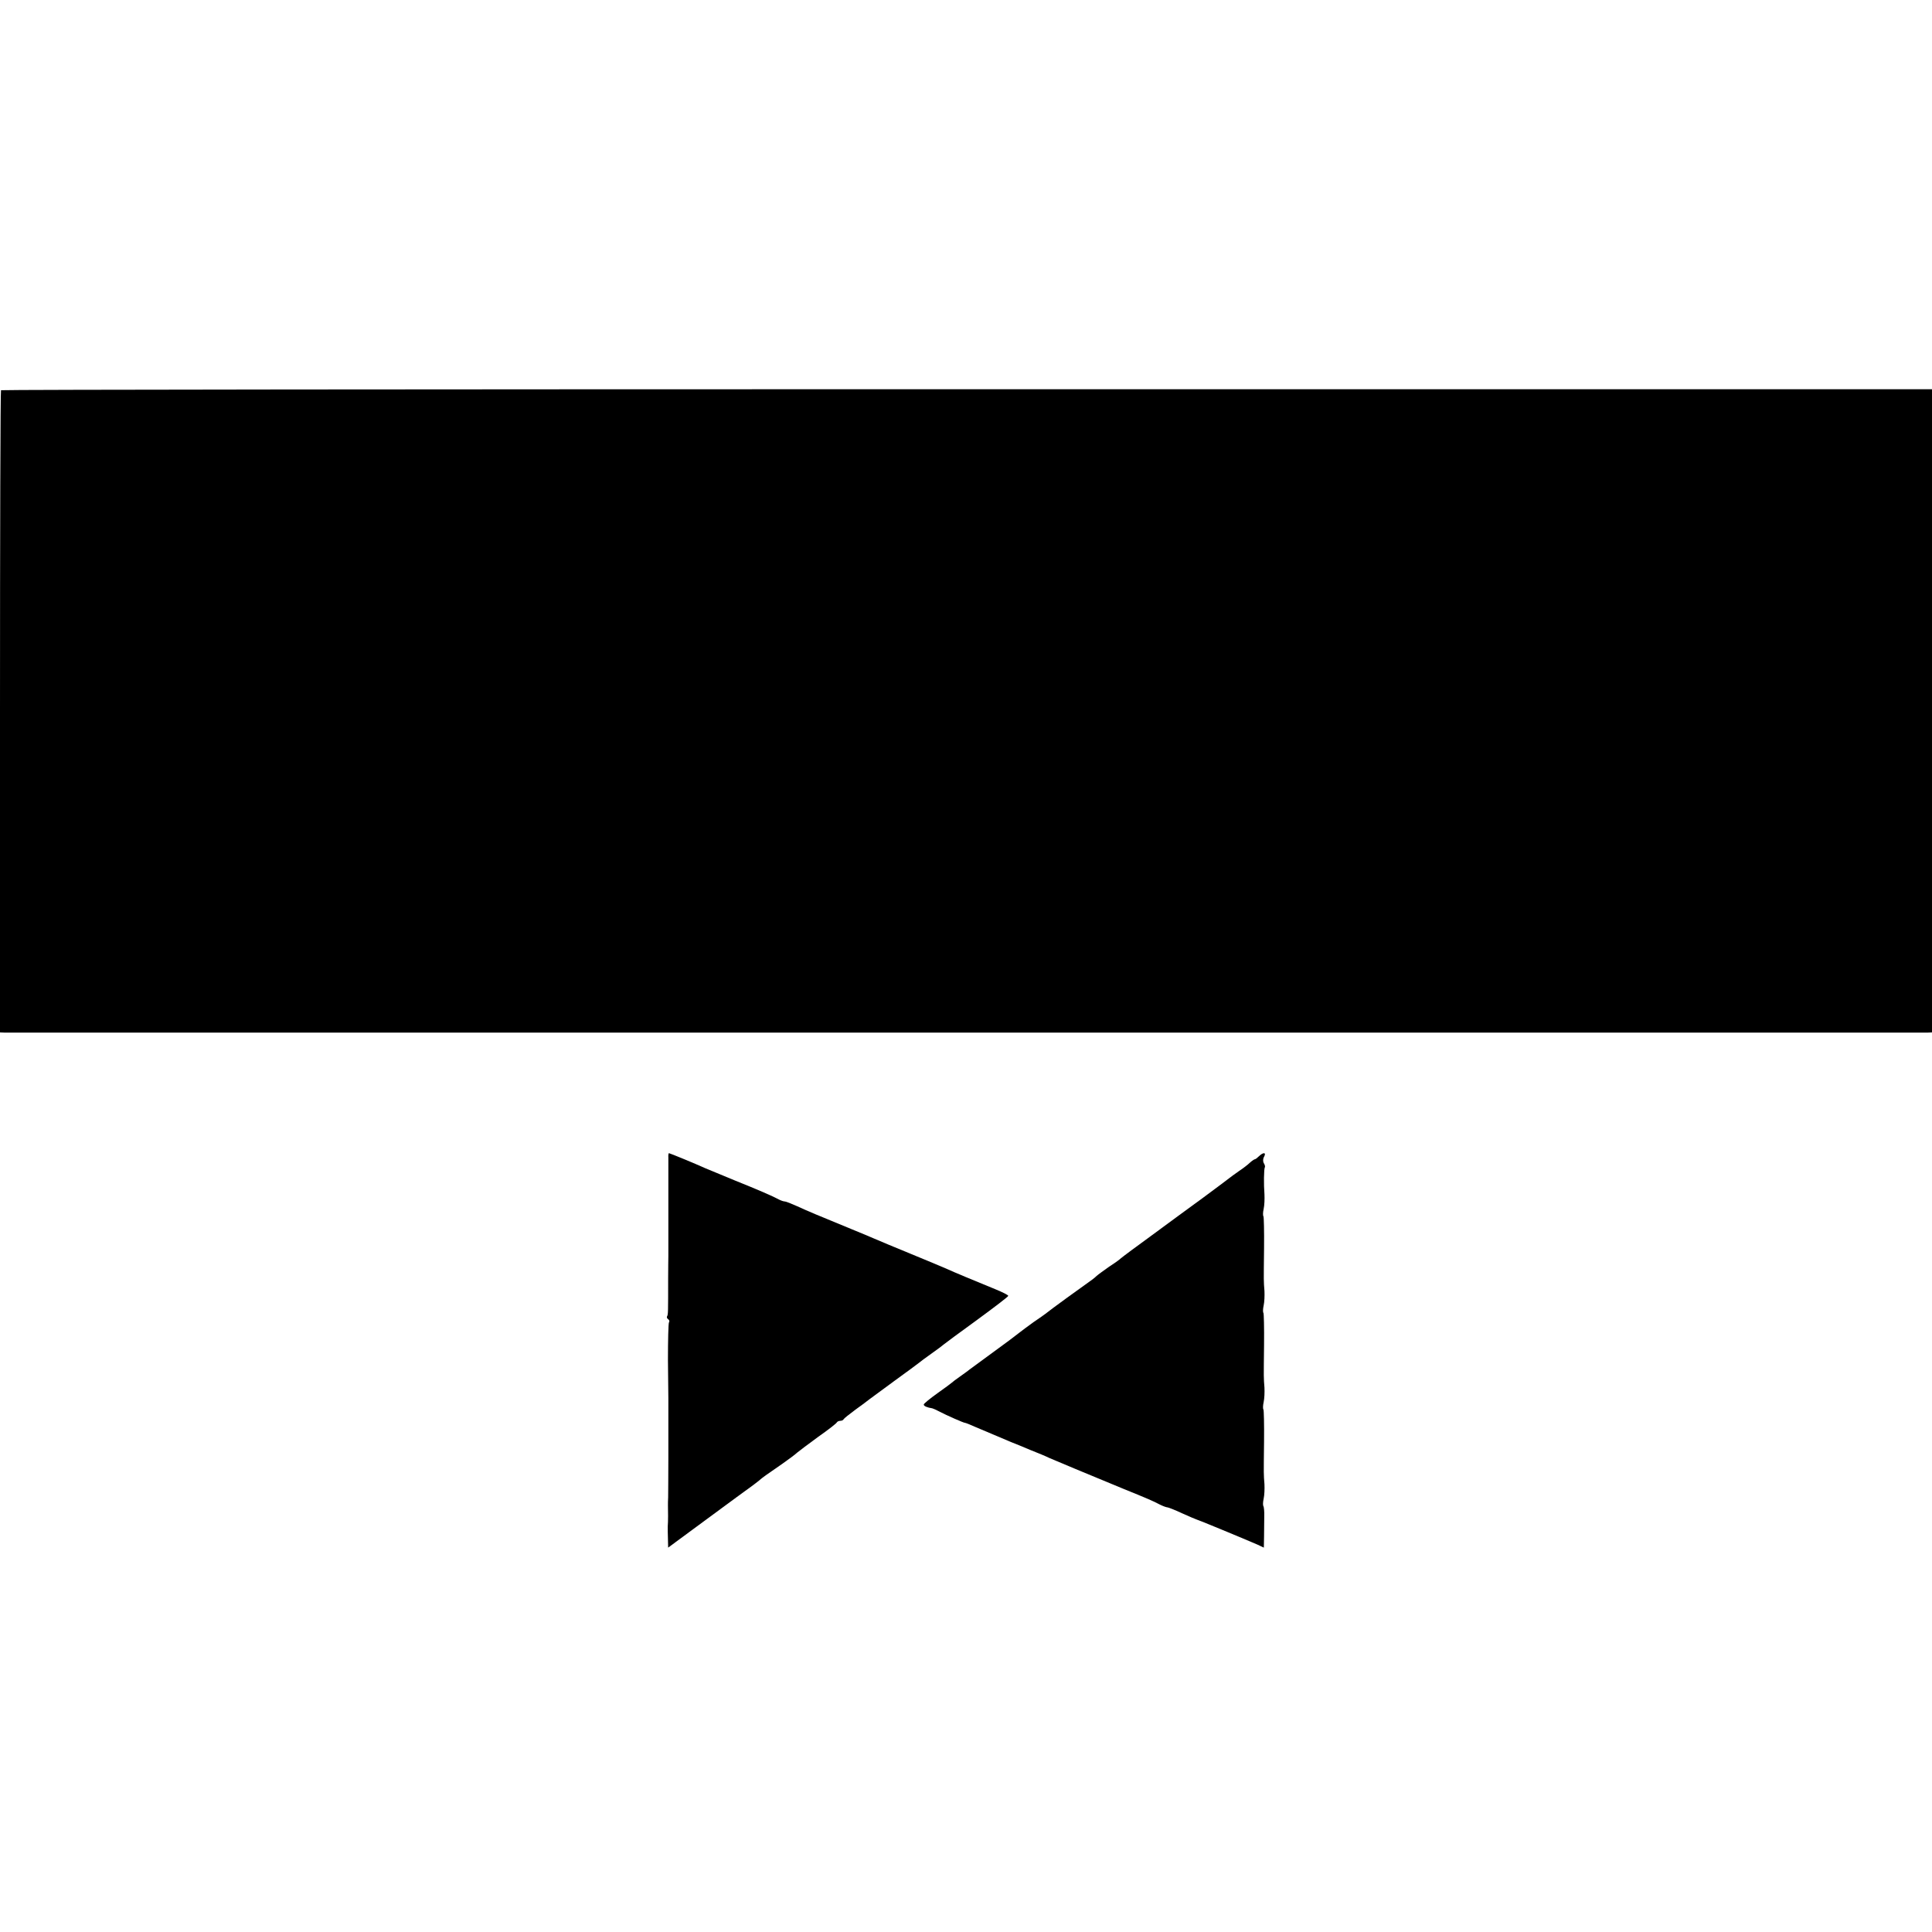
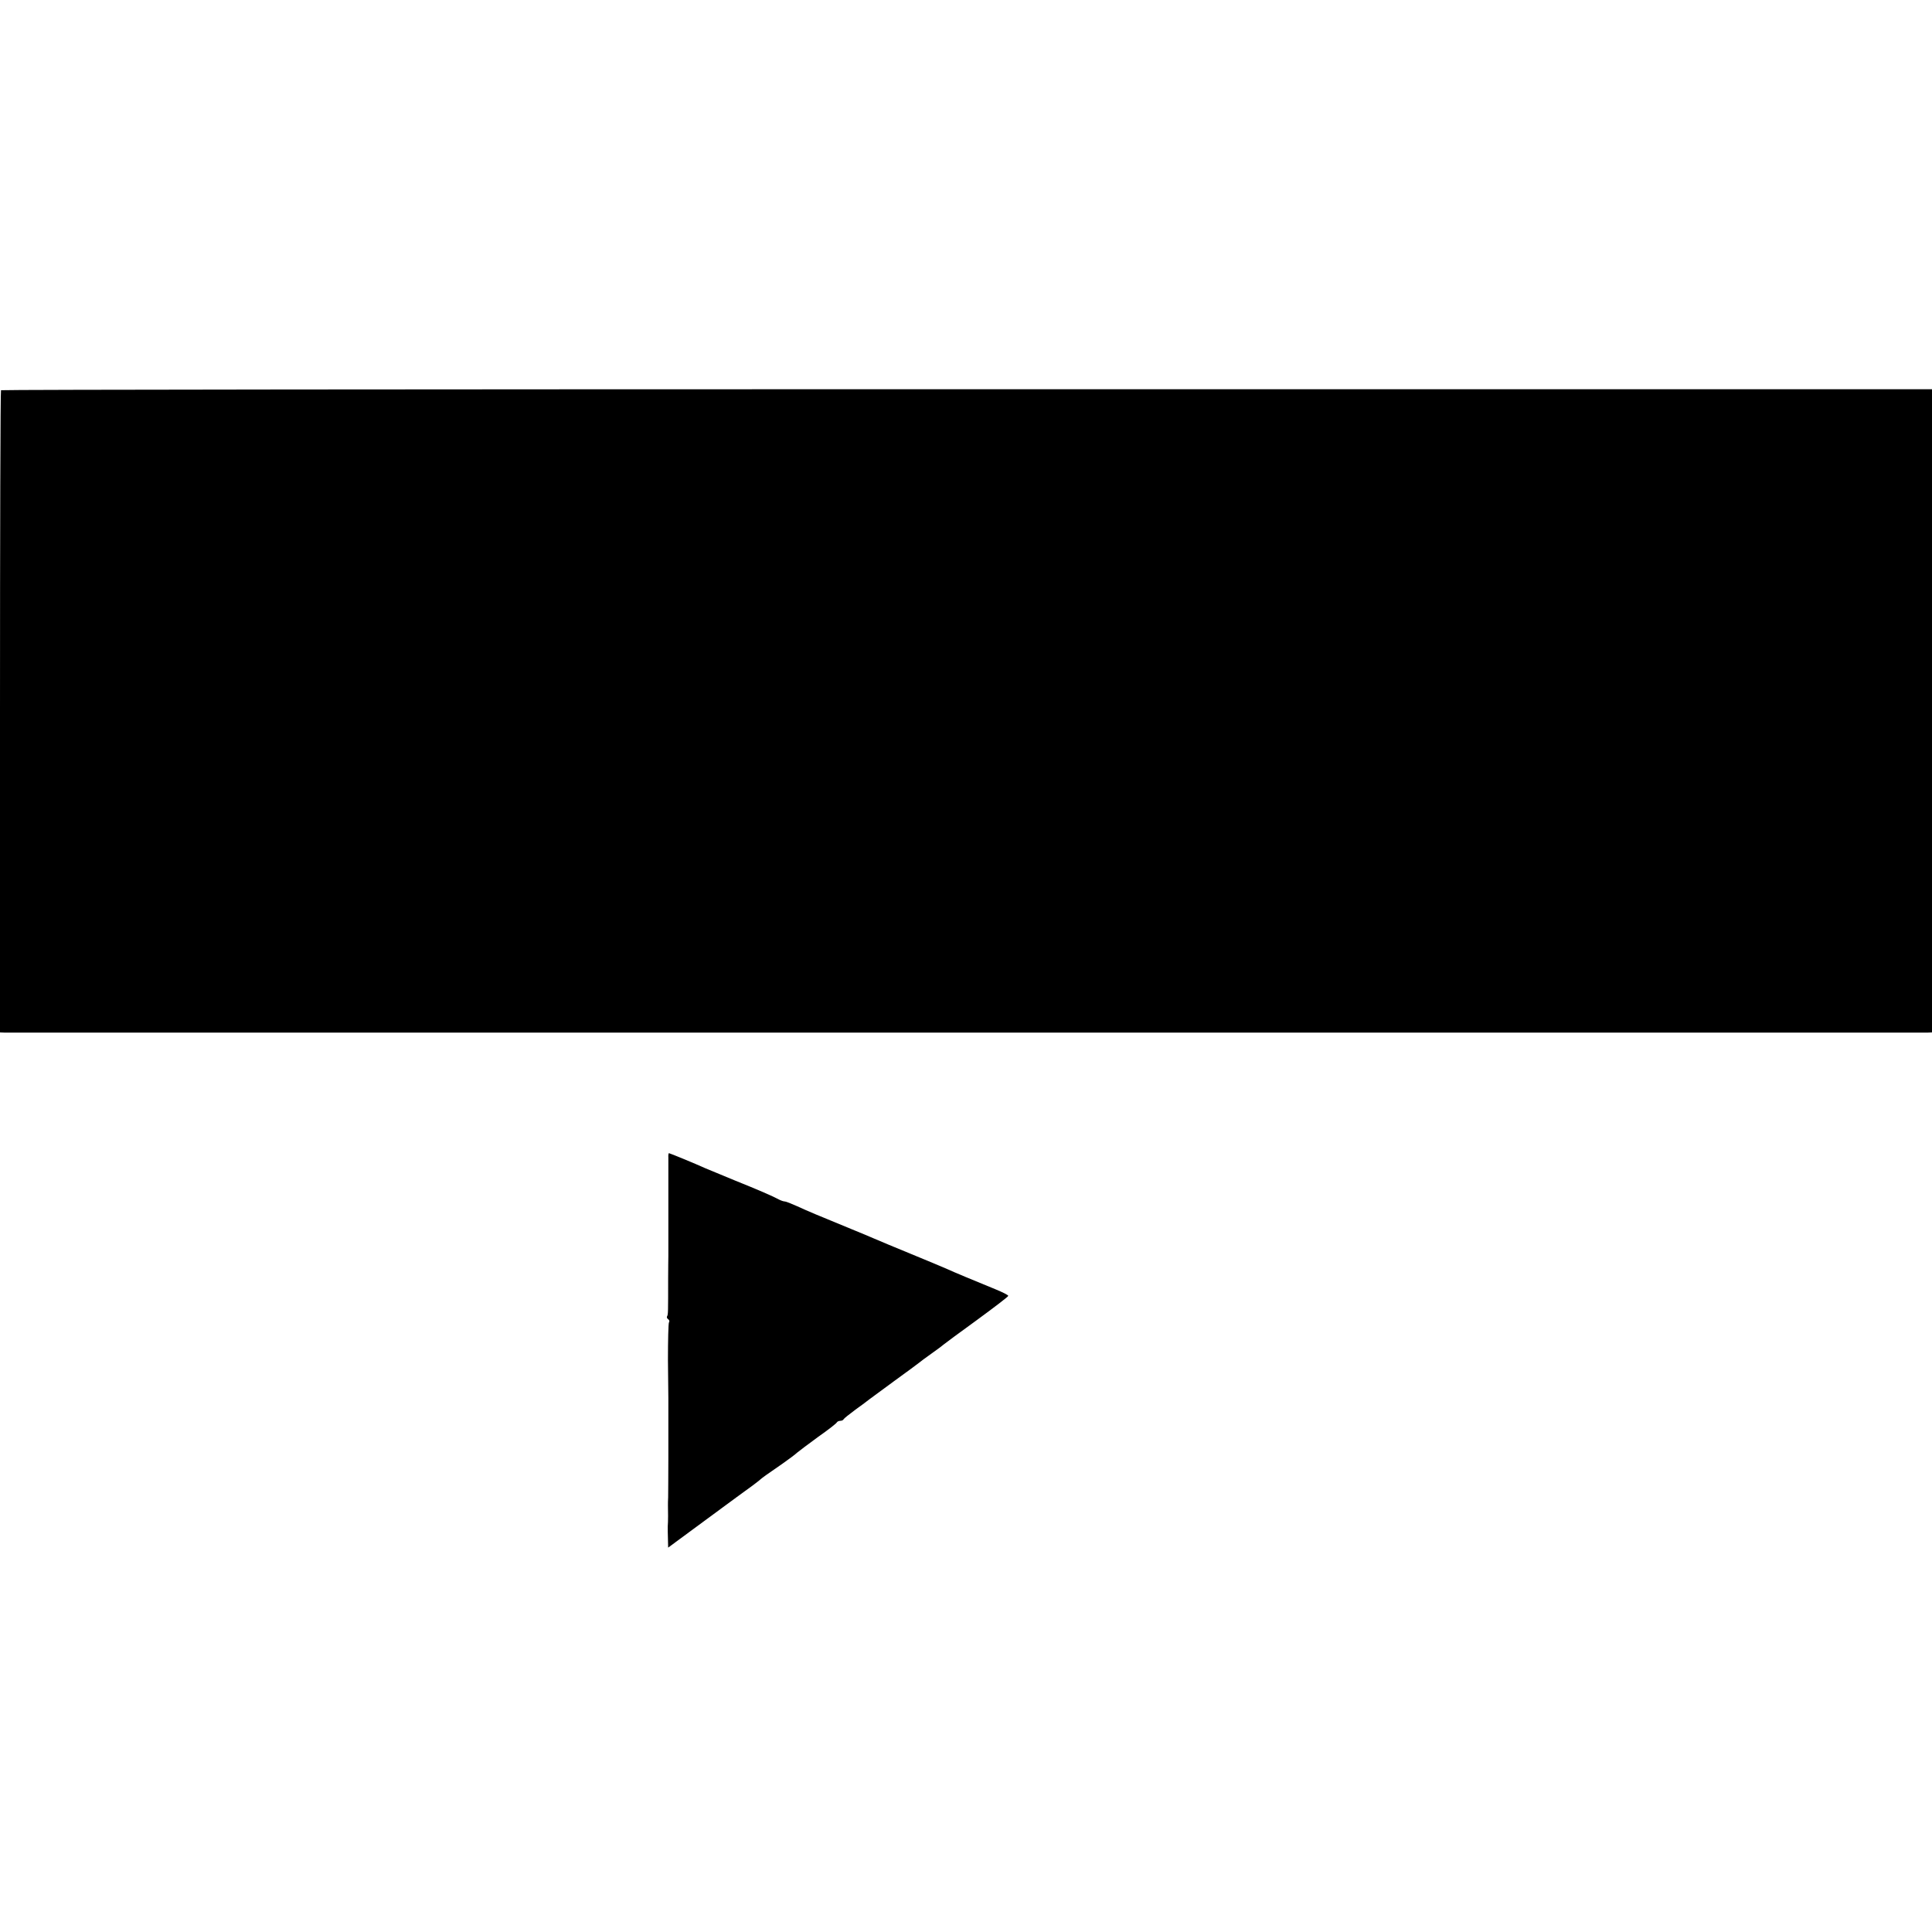
<svg xmlns="http://www.w3.org/2000/svg" version="1.0" width="960pt" height="960pt" viewBox="0 0 960 960" preserveAspectRatio="xMidYMid meet">
  <g transform="translate(0,960) scale(0.1,-0.1)" fill="#000000" stroke="none">
    <path d="M5 7661 c-3 -2 -5 -721 -5 -1598 l0 -1593 23 -1 c29 0 9525 0 9555 0 l22 1 0 1598 0 1598 -4795 0 c-2638 0 -4798 -2 -4800 -5z" />
    <path d="M3321 3848 c0 -19 0 -356 0 -395 0 -7 0 -29 0 -48 0 -19 0 -41 0 -47 0 -7 -1 -56 -1 -108 0 -170 0 -182 -5 -190 -3 -5 -1 -11 5 -15 6 -4 8 -11 4 -16 -3 -6 -5 -90 -5 -187 1 -97 2 -183 2 -189 0 -11 0 -36 0 -100 0 -10 0 -97 0 -193 0 -96 -1 -186 -1 -200 -1 -14 -1 -32 -1 -40 1 -25 1 -84 -1 -105 0 -11 0 -39 1 -62 l1 -43 118 87 c217 160 277 204 301 221 13 9 28 22 35 27 6 6 21 17 32 25 12 8 49 34 82 57 33 23 66 48 73 55 8 7 55 42 104 78 50 35 92 68 93 72 2 4 10 8 17 8 7 0 15 3 17 8 2 4 28 25 58 47 30 22 62 45 70 52 8 6 65 48 125 92 61 44 115 84 121 89 6 5 35 27 65 48 30 21 56 41 59 44 3 3 76 57 163 120 86 63 157 117 157 121 0 4 -28 18 -62 32 -112 46 -209 86 -241 101 -18 8 -99 42 -182 76 -82 34 -163 67 -180 75 -16 7 -68 29 -115 48 -166 68 -216 89 -268 113 -29 13 -57 24 -62 24 -6 0 -18 4 -28 9 -31 17 -105 49 -222 96 -63 26 -128 53 -145 60 -48 22 -177 75 -181 75 -2 0 -4 -10 -3 -22z" />
-     <path d="M6256 3855 c-8 -8 -17 -15 -20 -15 -3 0 -15 -8 -25 -17 -10 -10 -35 -29 -56 -43 -20 -14 -42 -30 -48 -35 -7 -6 -64 -48 -127 -95 -63 -46 -178 -130 -255 -187 -77 -56 -147 -108 -155 -115 -8 -8 -35 -27 -60 -43 -24 -17 -52 -37 -61 -45 -8 -8 -26 -22 -38 -30 -22 -15 -196 -141 -216 -158 -5 -4 -32 -23 -60 -42 -27 -19 -58 -43 -70 -52 -11 -9 -69 -53 -130 -97 -60 -44 -114 -84 -120 -88 -5 -5 -26 -19 -45 -33 -19 -13 -37 -27 -40 -30 -3 -3 -35 -27 -72 -53 -38 -27 -68 -52 -68 -56 0 -8 17 -15 43 -19 4 -1 20 -8 35 -16 34 -18 120 -56 127 -56 3 0 24 -8 48 -19 23 -10 67 -28 97 -41 30 -13 69 -29 85 -36 17 -6 59 -24 95 -39 36 -14 79 -32 95 -40 29 -13 191 -80 365 -152 121 -49 151 -62 183 -79 16 -8 33 -14 38 -14 4 0 38 -13 74 -30 36 -16 68 -30 70 -30 4 0 227 -92 303 -125 l32 -15 1 55 c0 30 1 75 1 100 1 25 -2 48 -4 51 -3 3 -3 19 1 37 4 18 5 50 4 72 -4 53 -4 39 -2 213 1 84 -1 155 -3 158 -3 3 -3 19 1 37 4 18 5 50 4 72 -4 53 -4 39 -2 213 1 84 -1 155 -3 158 -3 3 -3 19 1 37 4 18 5 50 4 72 -4 53 -4 39 -2 213 1 84 -1 155 -3 158 -3 3 -3 19 1 37 4 18 5 50 4 72 -4 50 -3 127 2 135 2 3 0 12 -5 20 -5 8 -5 22 1 32 12 22 -3 24 -25 3z" />
  </g>
</svg>